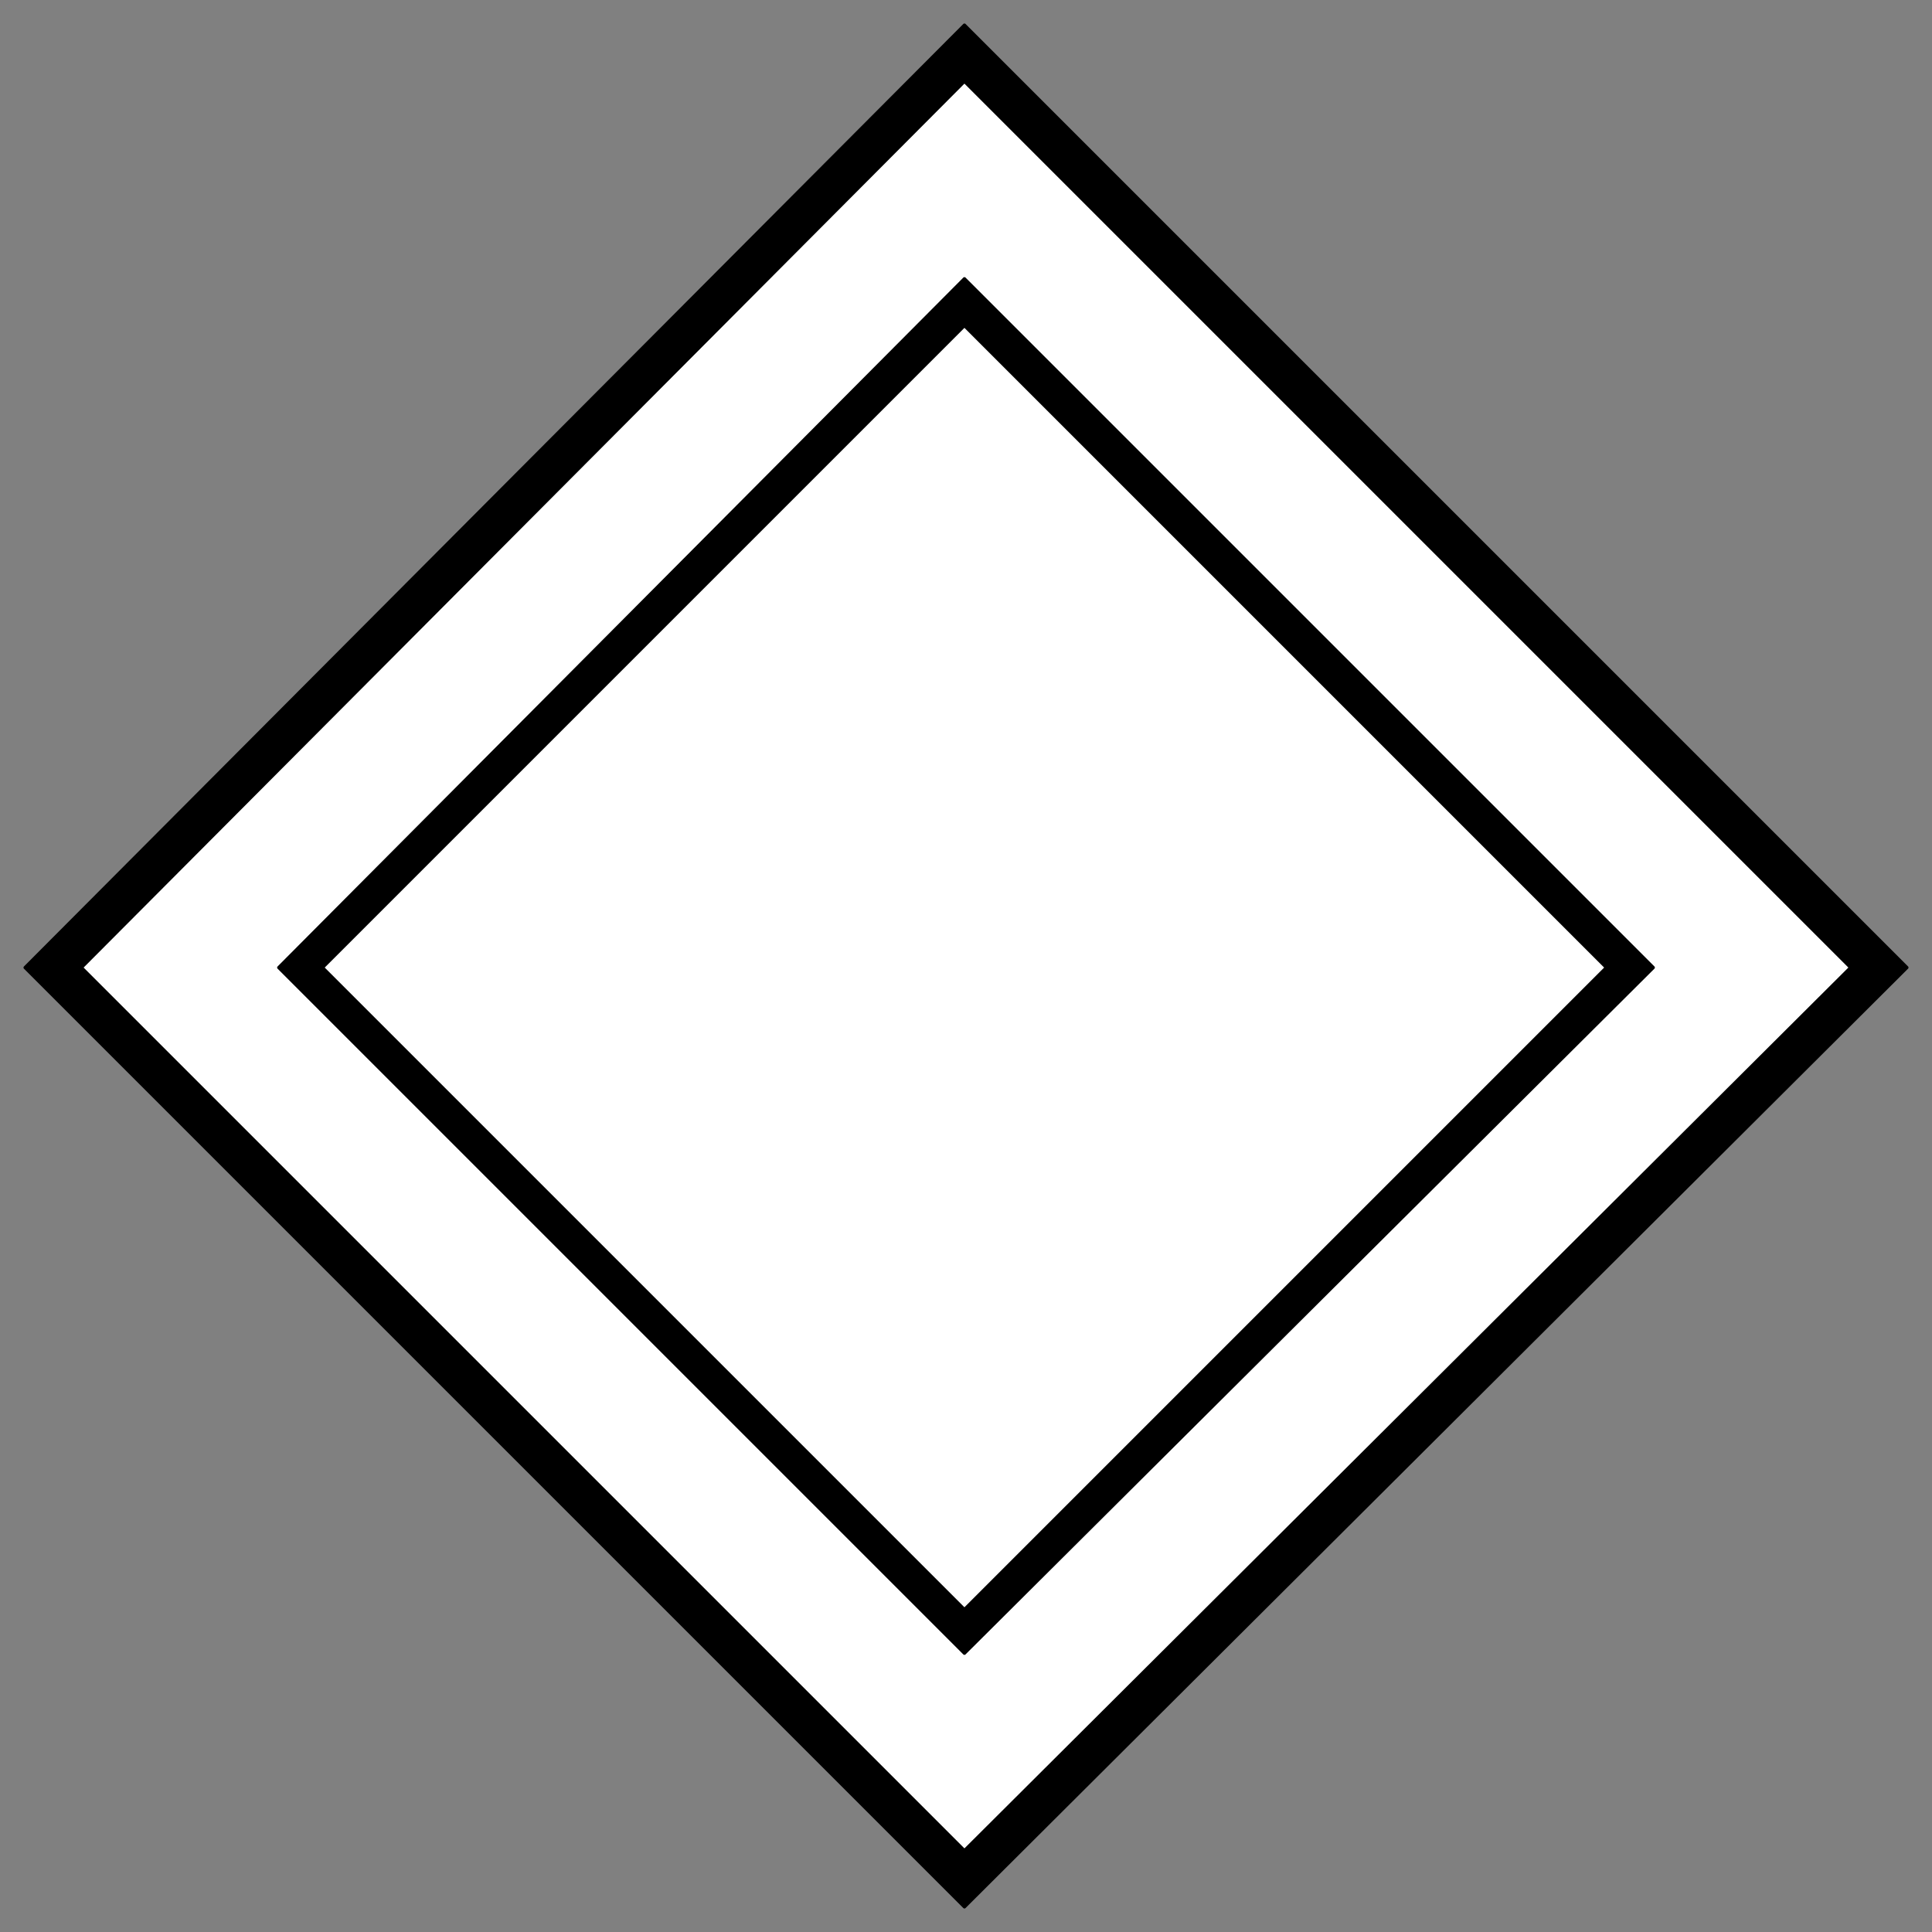
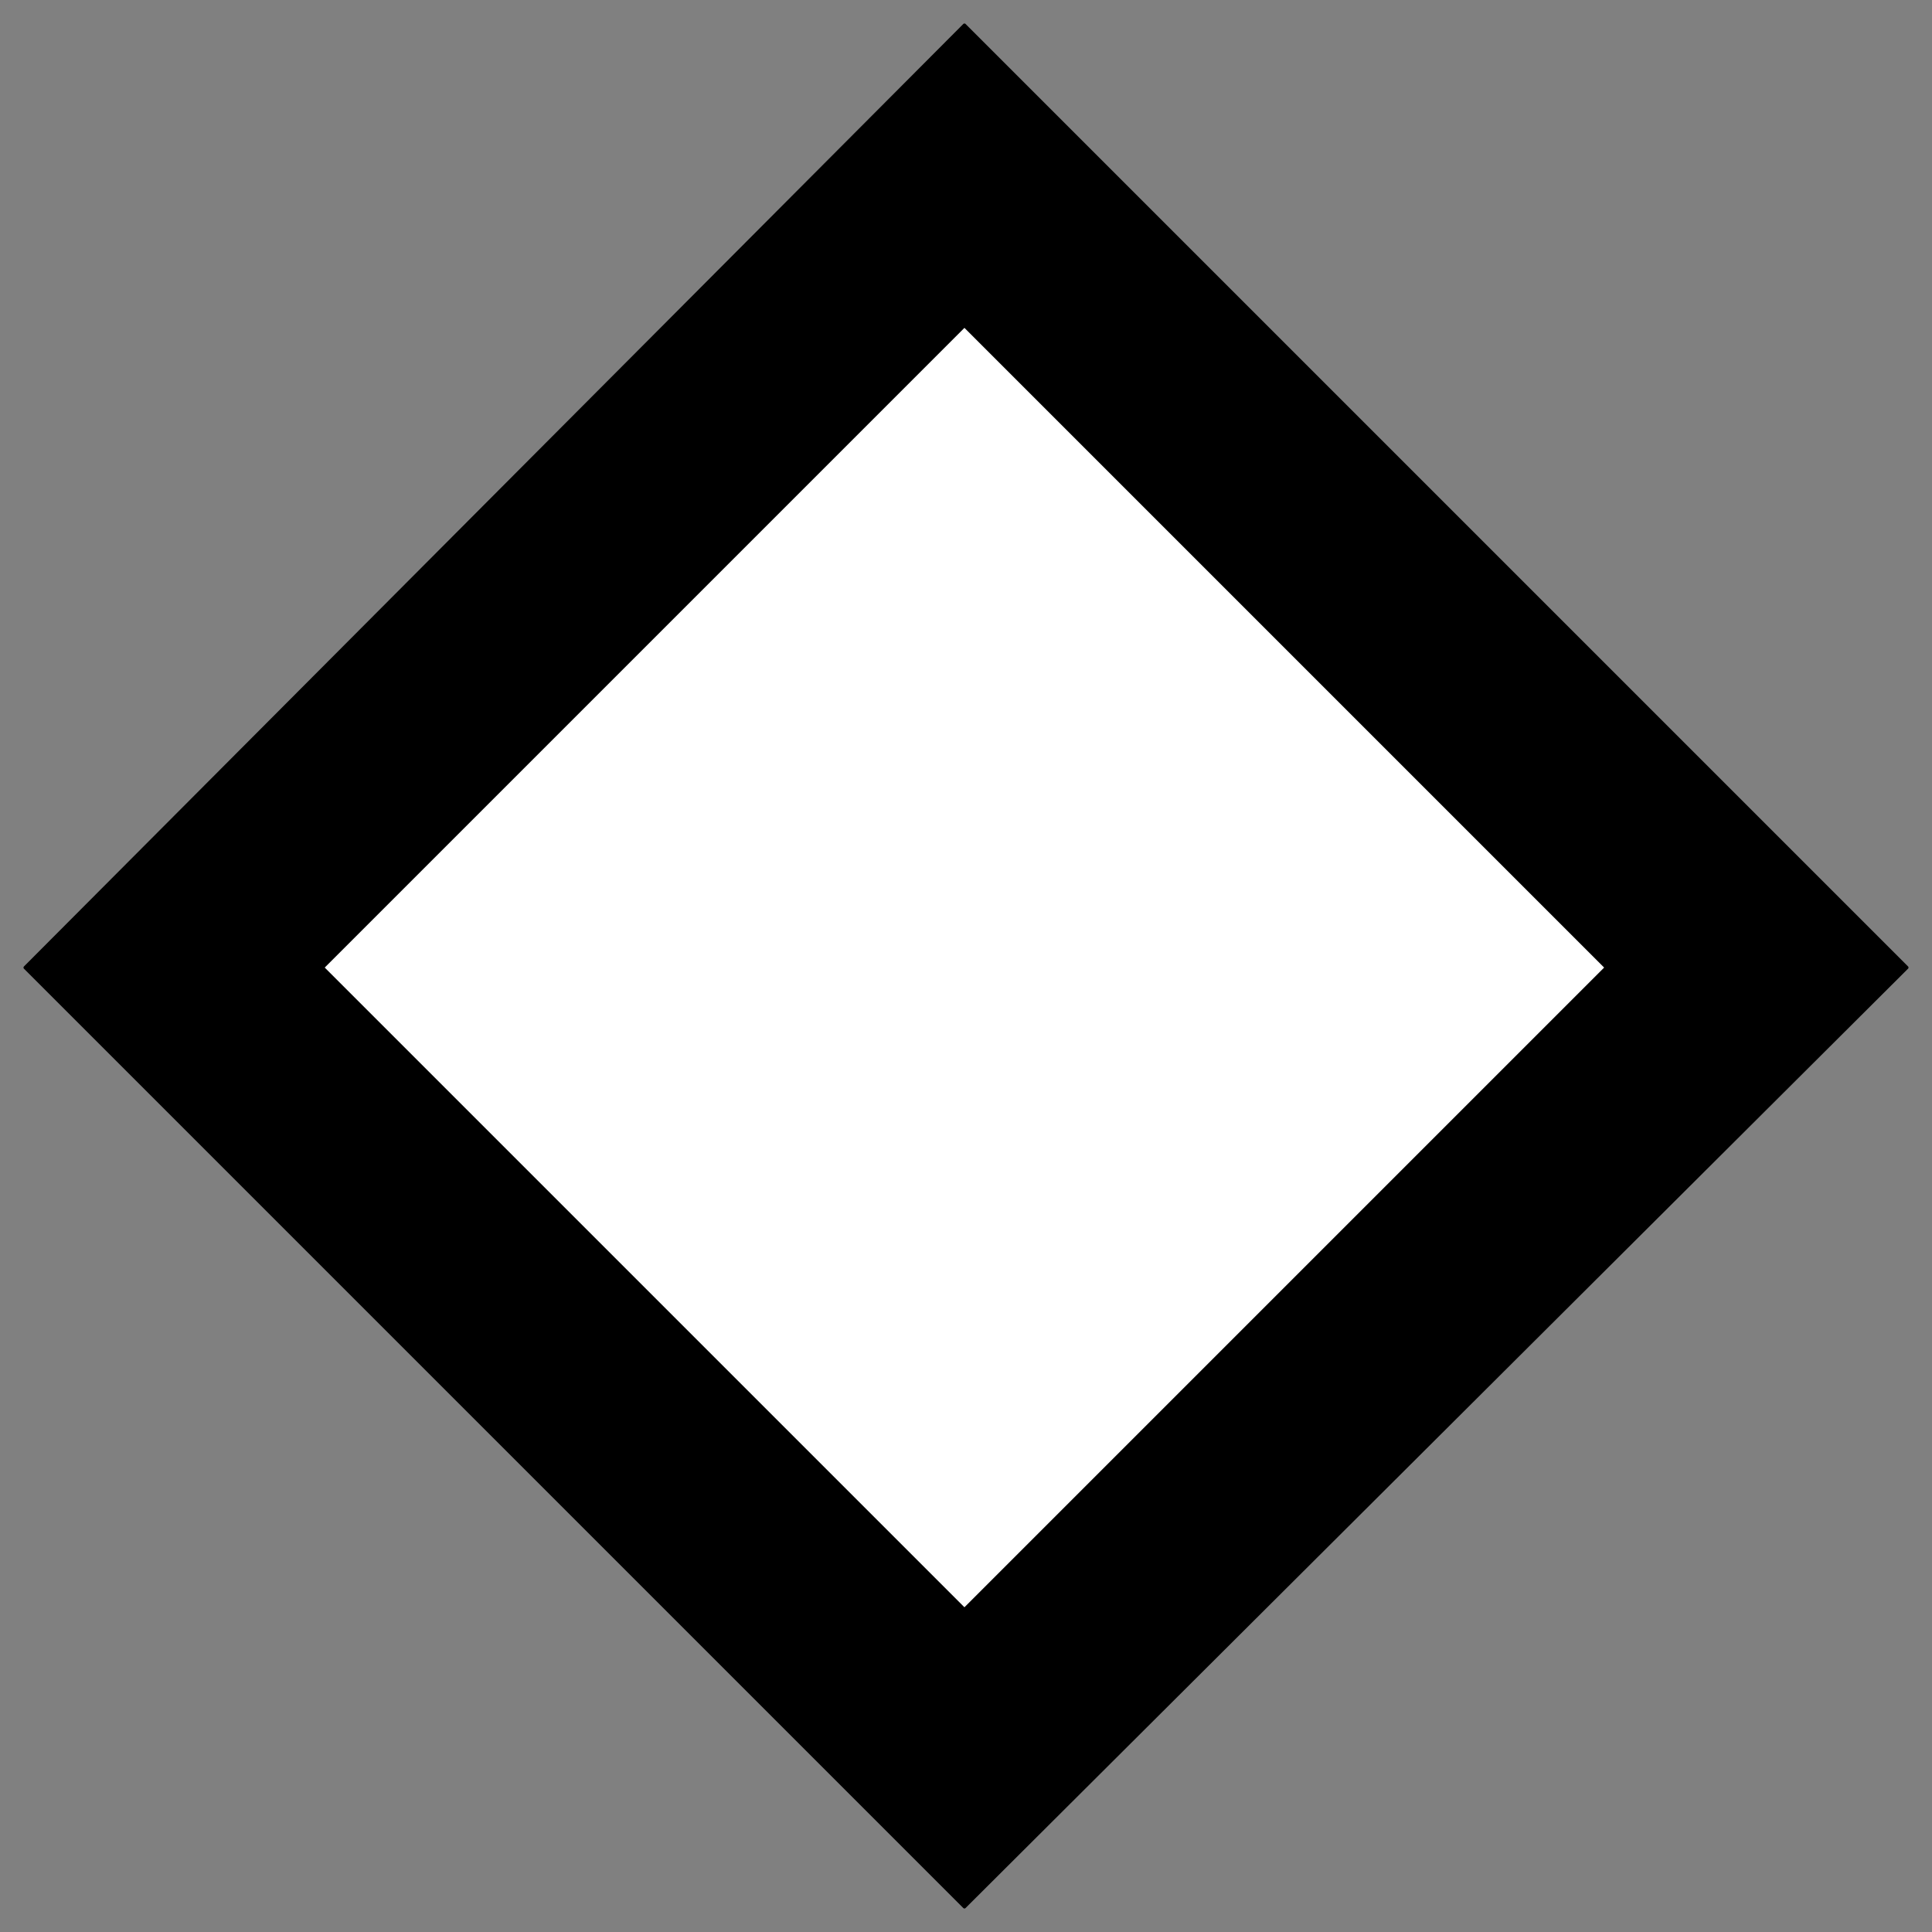
<svg xmlns="http://www.w3.org/2000/svg" fill-rule="evenodd" height="617" preserveAspectRatio="none" stroke-linecap="round" width="617">
  <rect width="100%" height="100%" fill="#808080" stroke="none" />
  <style>.brush0{fill:#fff}.pen0{stroke:#000;stroke-width:1;stroke-linejoin:round}.brush1{fill:#000}</style>
  <path class="pen0 brush1" d="M8 309 308 8l301 301-301 300L8 309z" />
-   <path class="pen0 brush0" d="M26 309 308 26l283 283-283 282L26 309z" />
-   <path class="pen0 brush1" d="M89 309 308 89l220 220-220 219L89 309z" />
  <path class="pen0 brush0" d="m103 309 205-205 205 205-205 205-205-205z" />
</svg>